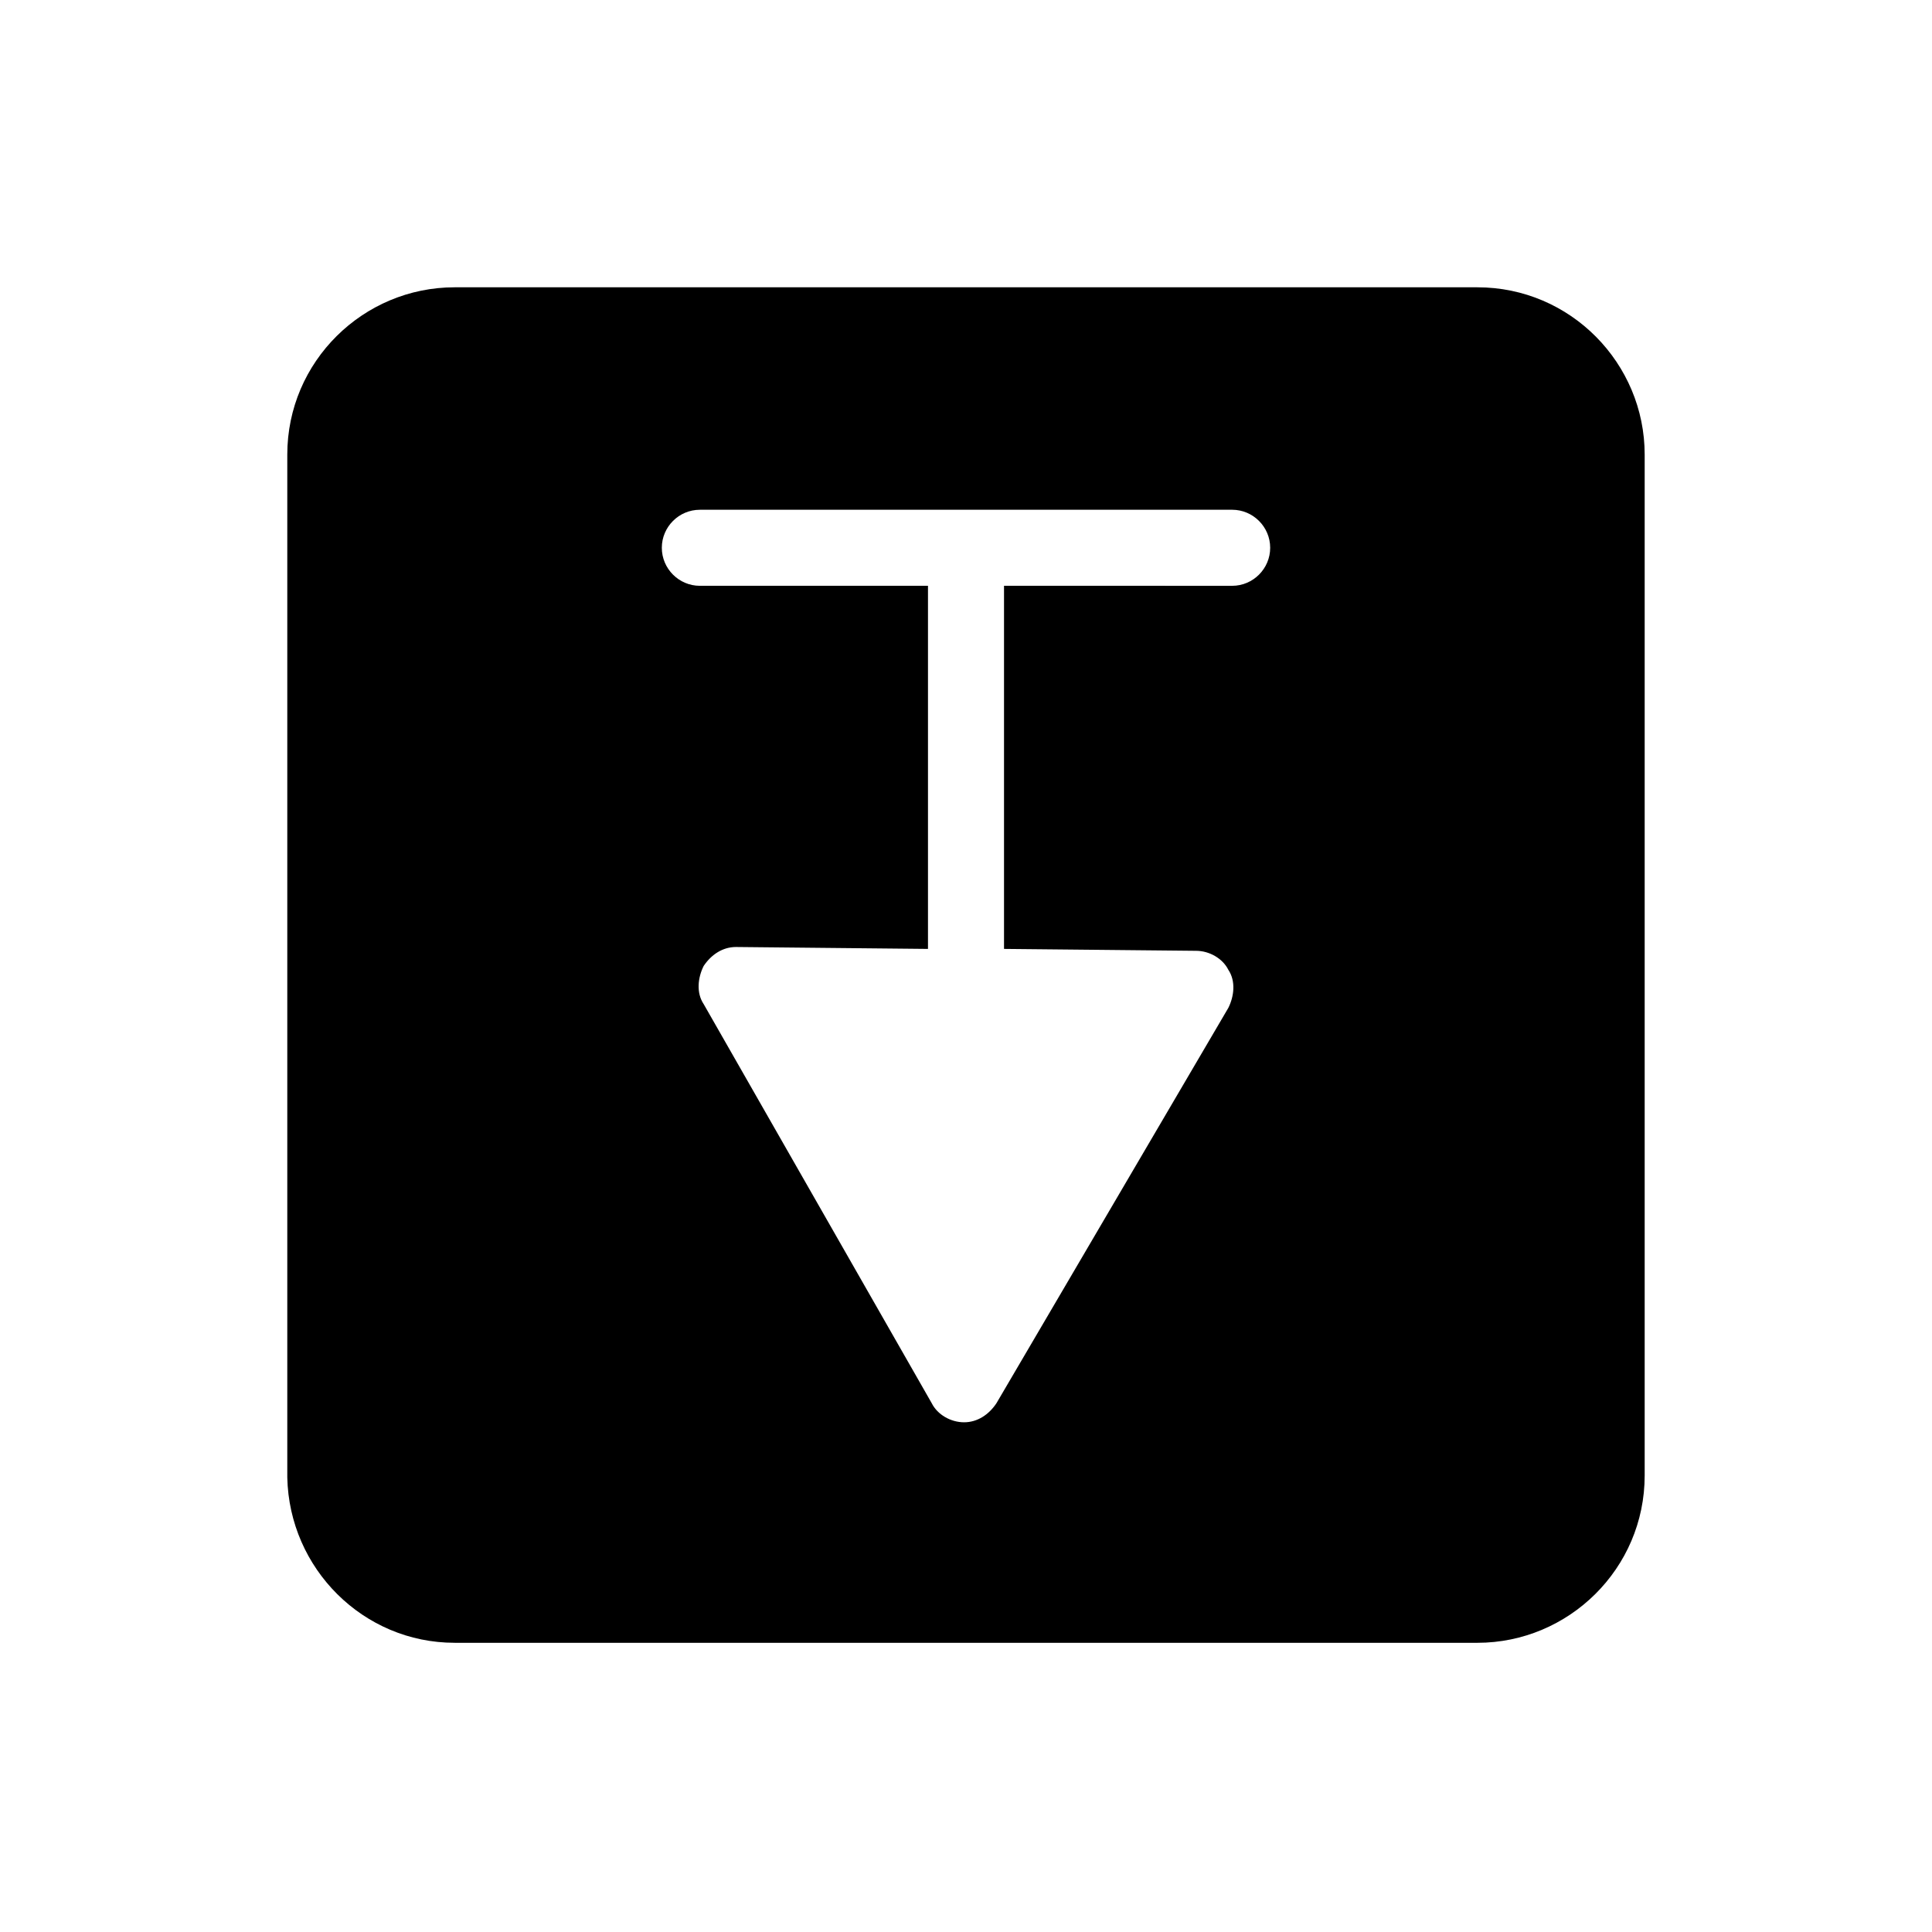
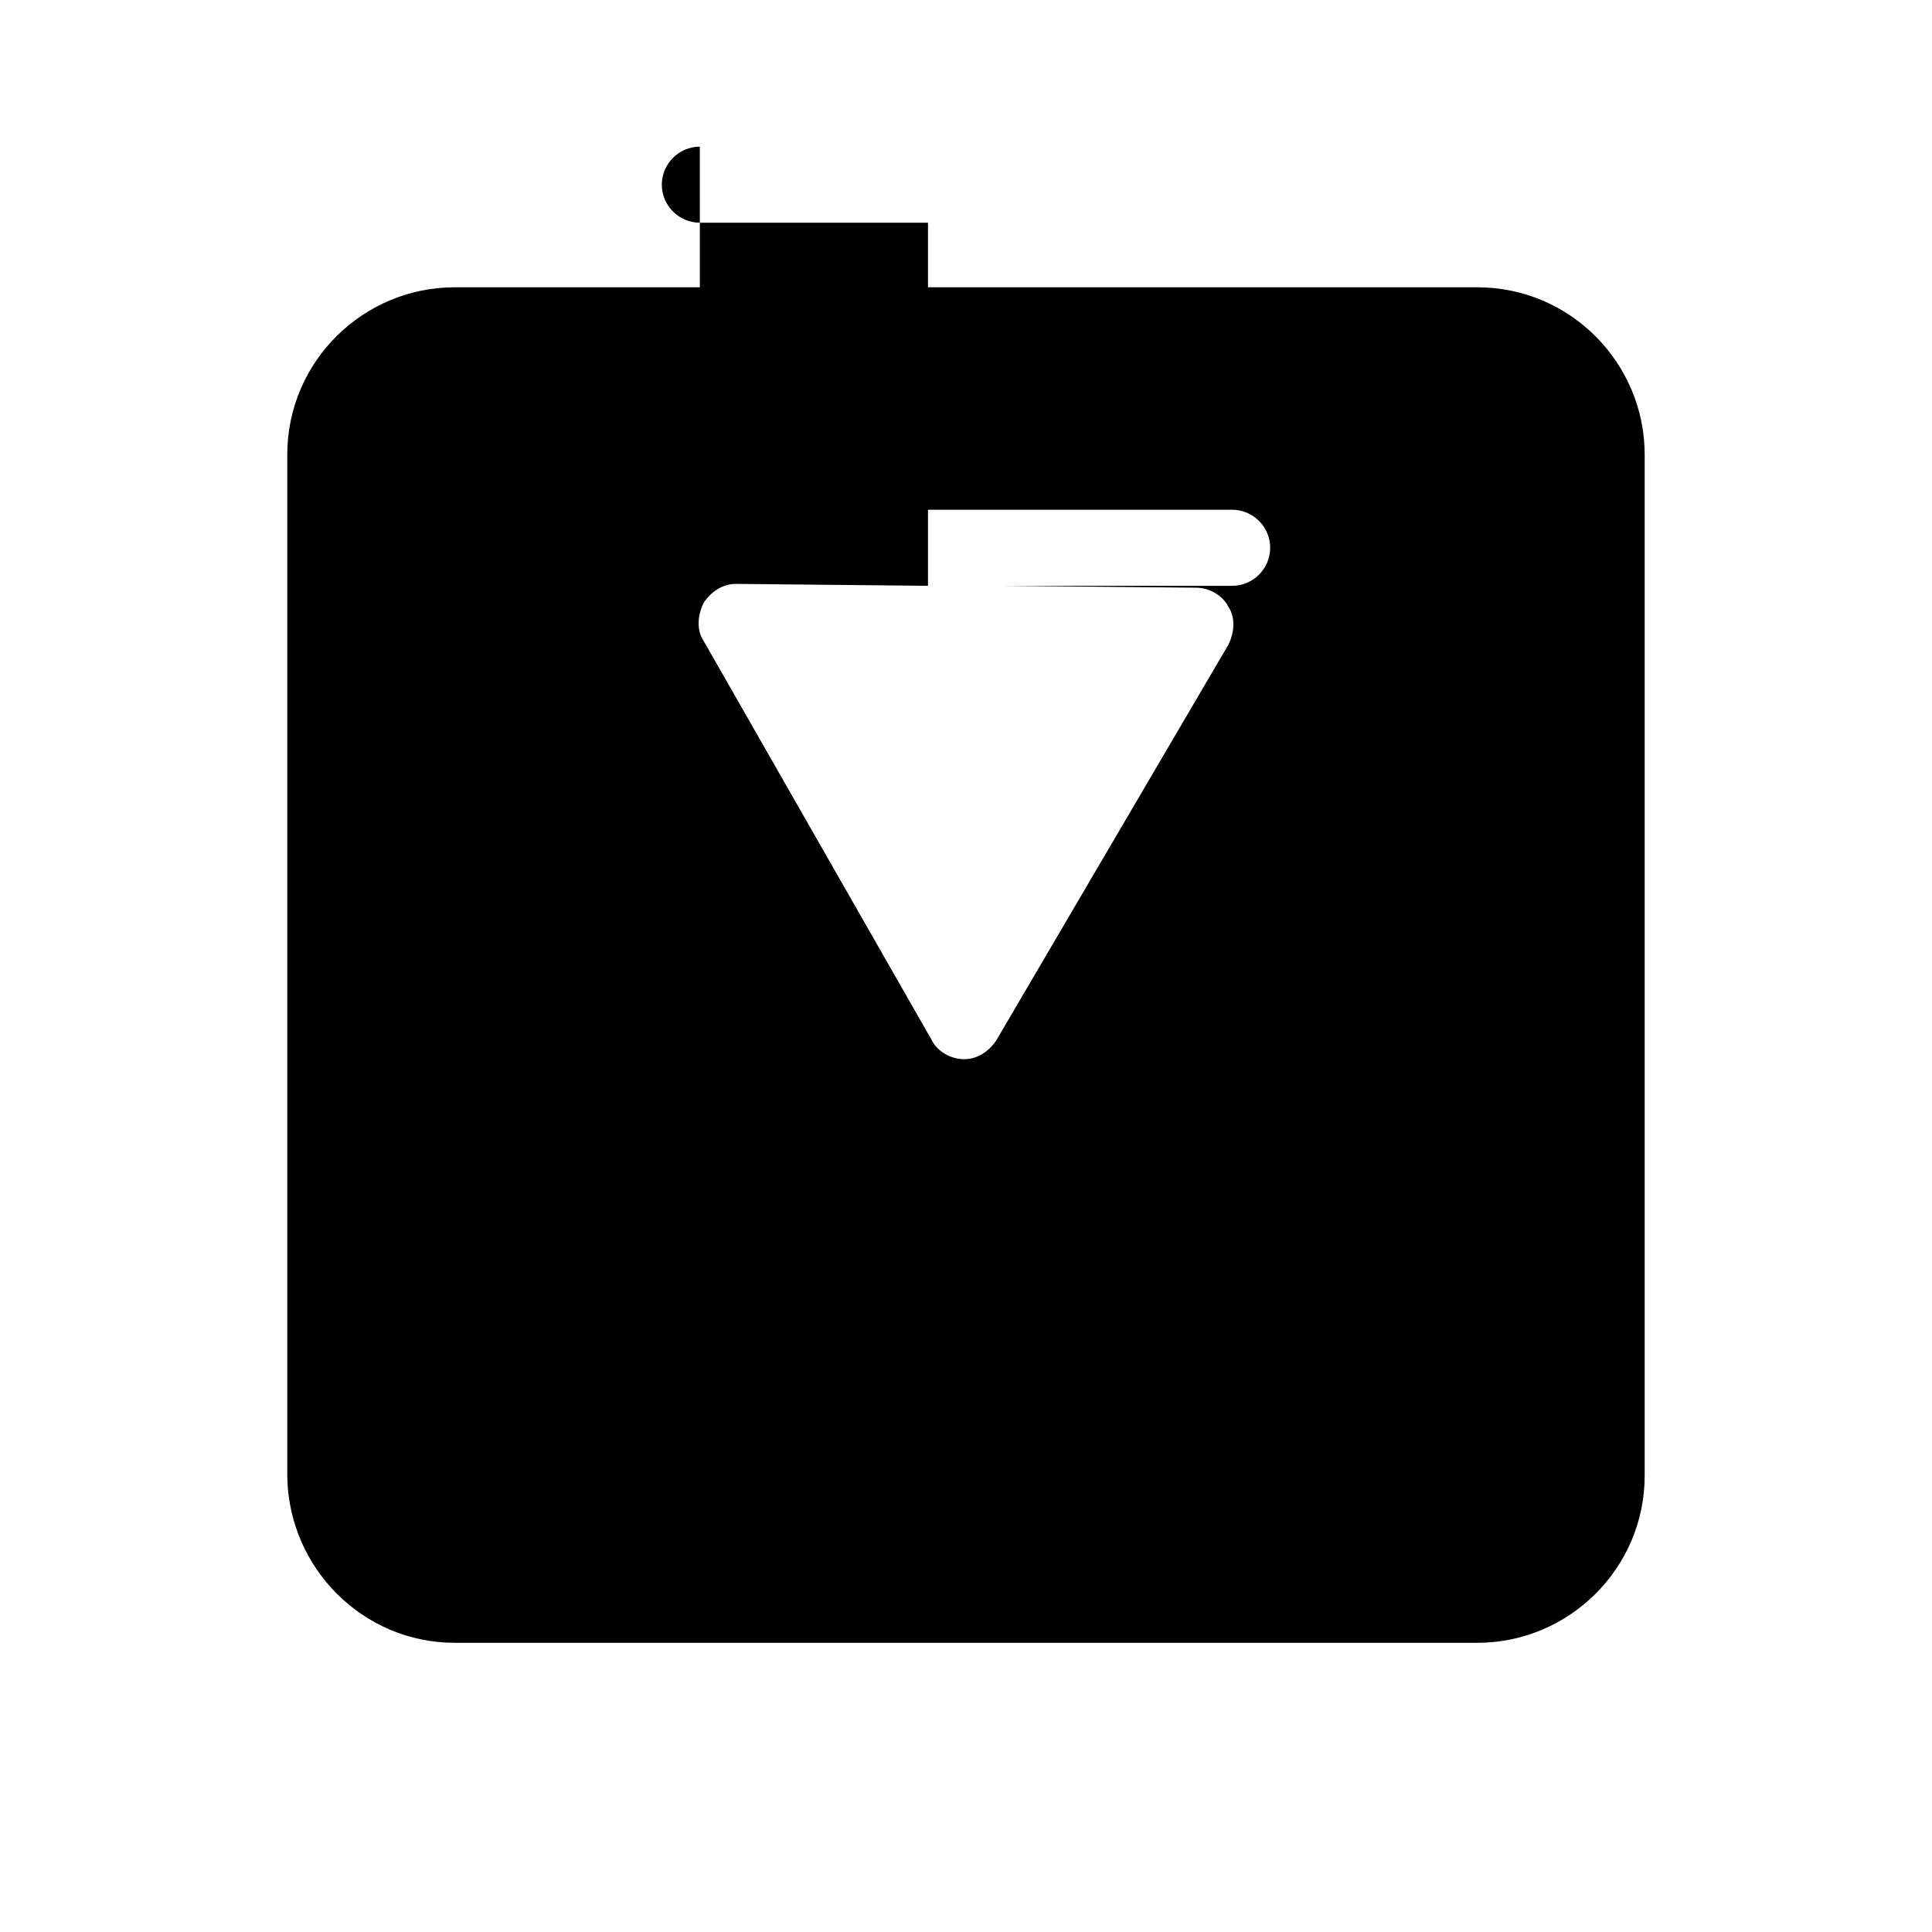
<svg xmlns="http://www.w3.org/2000/svg" fill="#000000" width="800px" height="800px" version="1.1" viewBox="144 144 512 512">
-   <path d="m264.47 579.36h271.05c24.184 0 44.336-19.648 44.336-44.336v-270.55c0-24.184-19.648-44.336-44.336-44.336h-271.05c-24.184 0-44.336 19.648-44.336 44.336v271.05c0.504 24.184 20.152 43.832 44.336 43.832zm64.992-300.27h141.07c5.543 0 10.078 4.535 10.078 10.078 0 5.543-4.535 10.078-10.078 10.078l-60.457-0.004v96.227l50.883 0.504c3.527 0 7.055 2.016 8.566 5.039 2.016 3.023 1.512 7.055 0 10.078l-61.465 104.79c-2.016 3.023-5.039 5.039-8.566 5.039-3.527 0-7.055-2.016-8.566-5.039l-60.457-105.8c-2.016-3.023-1.512-7.055 0-10.078 2.016-3.023 5.039-5.039 8.566-5.039l50.887 0.508v-96.227h-60.457c-5.543 0-10.078-4.535-10.078-10.078 0.004-5.543 4.535-10.074 10.078-10.074z" />
+   <path d="m264.47 579.36h271.05c24.184 0 44.336-19.648 44.336-44.336v-270.55c0-24.184-19.648-44.336-44.336-44.336h-271.05c-24.184 0-44.336 19.648-44.336 44.336v271.05c0.504 24.184 20.152 43.832 44.336 43.832zm64.992-300.27h141.07c5.543 0 10.078 4.535 10.078 10.078 0 5.543-4.535 10.078-10.078 10.078l-60.457-0.004l50.883 0.504c3.527 0 7.055 2.016 8.566 5.039 2.016 3.023 1.512 7.055 0 10.078l-61.465 104.79c-2.016 3.023-5.039 5.039-8.566 5.039-3.527 0-7.055-2.016-8.566-5.039l-60.457-105.8c-2.016-3.023-1.512-7.055 0-10.078 2.016-3.023 5.039-5.039 8.566-5.039l50.887 0.508v-96.227h-60.457c-5.543 0-10.078-4.535-10.078-10.078 0.004-5.543 4.535-10.074 10.078-10.074z" />
</svg>